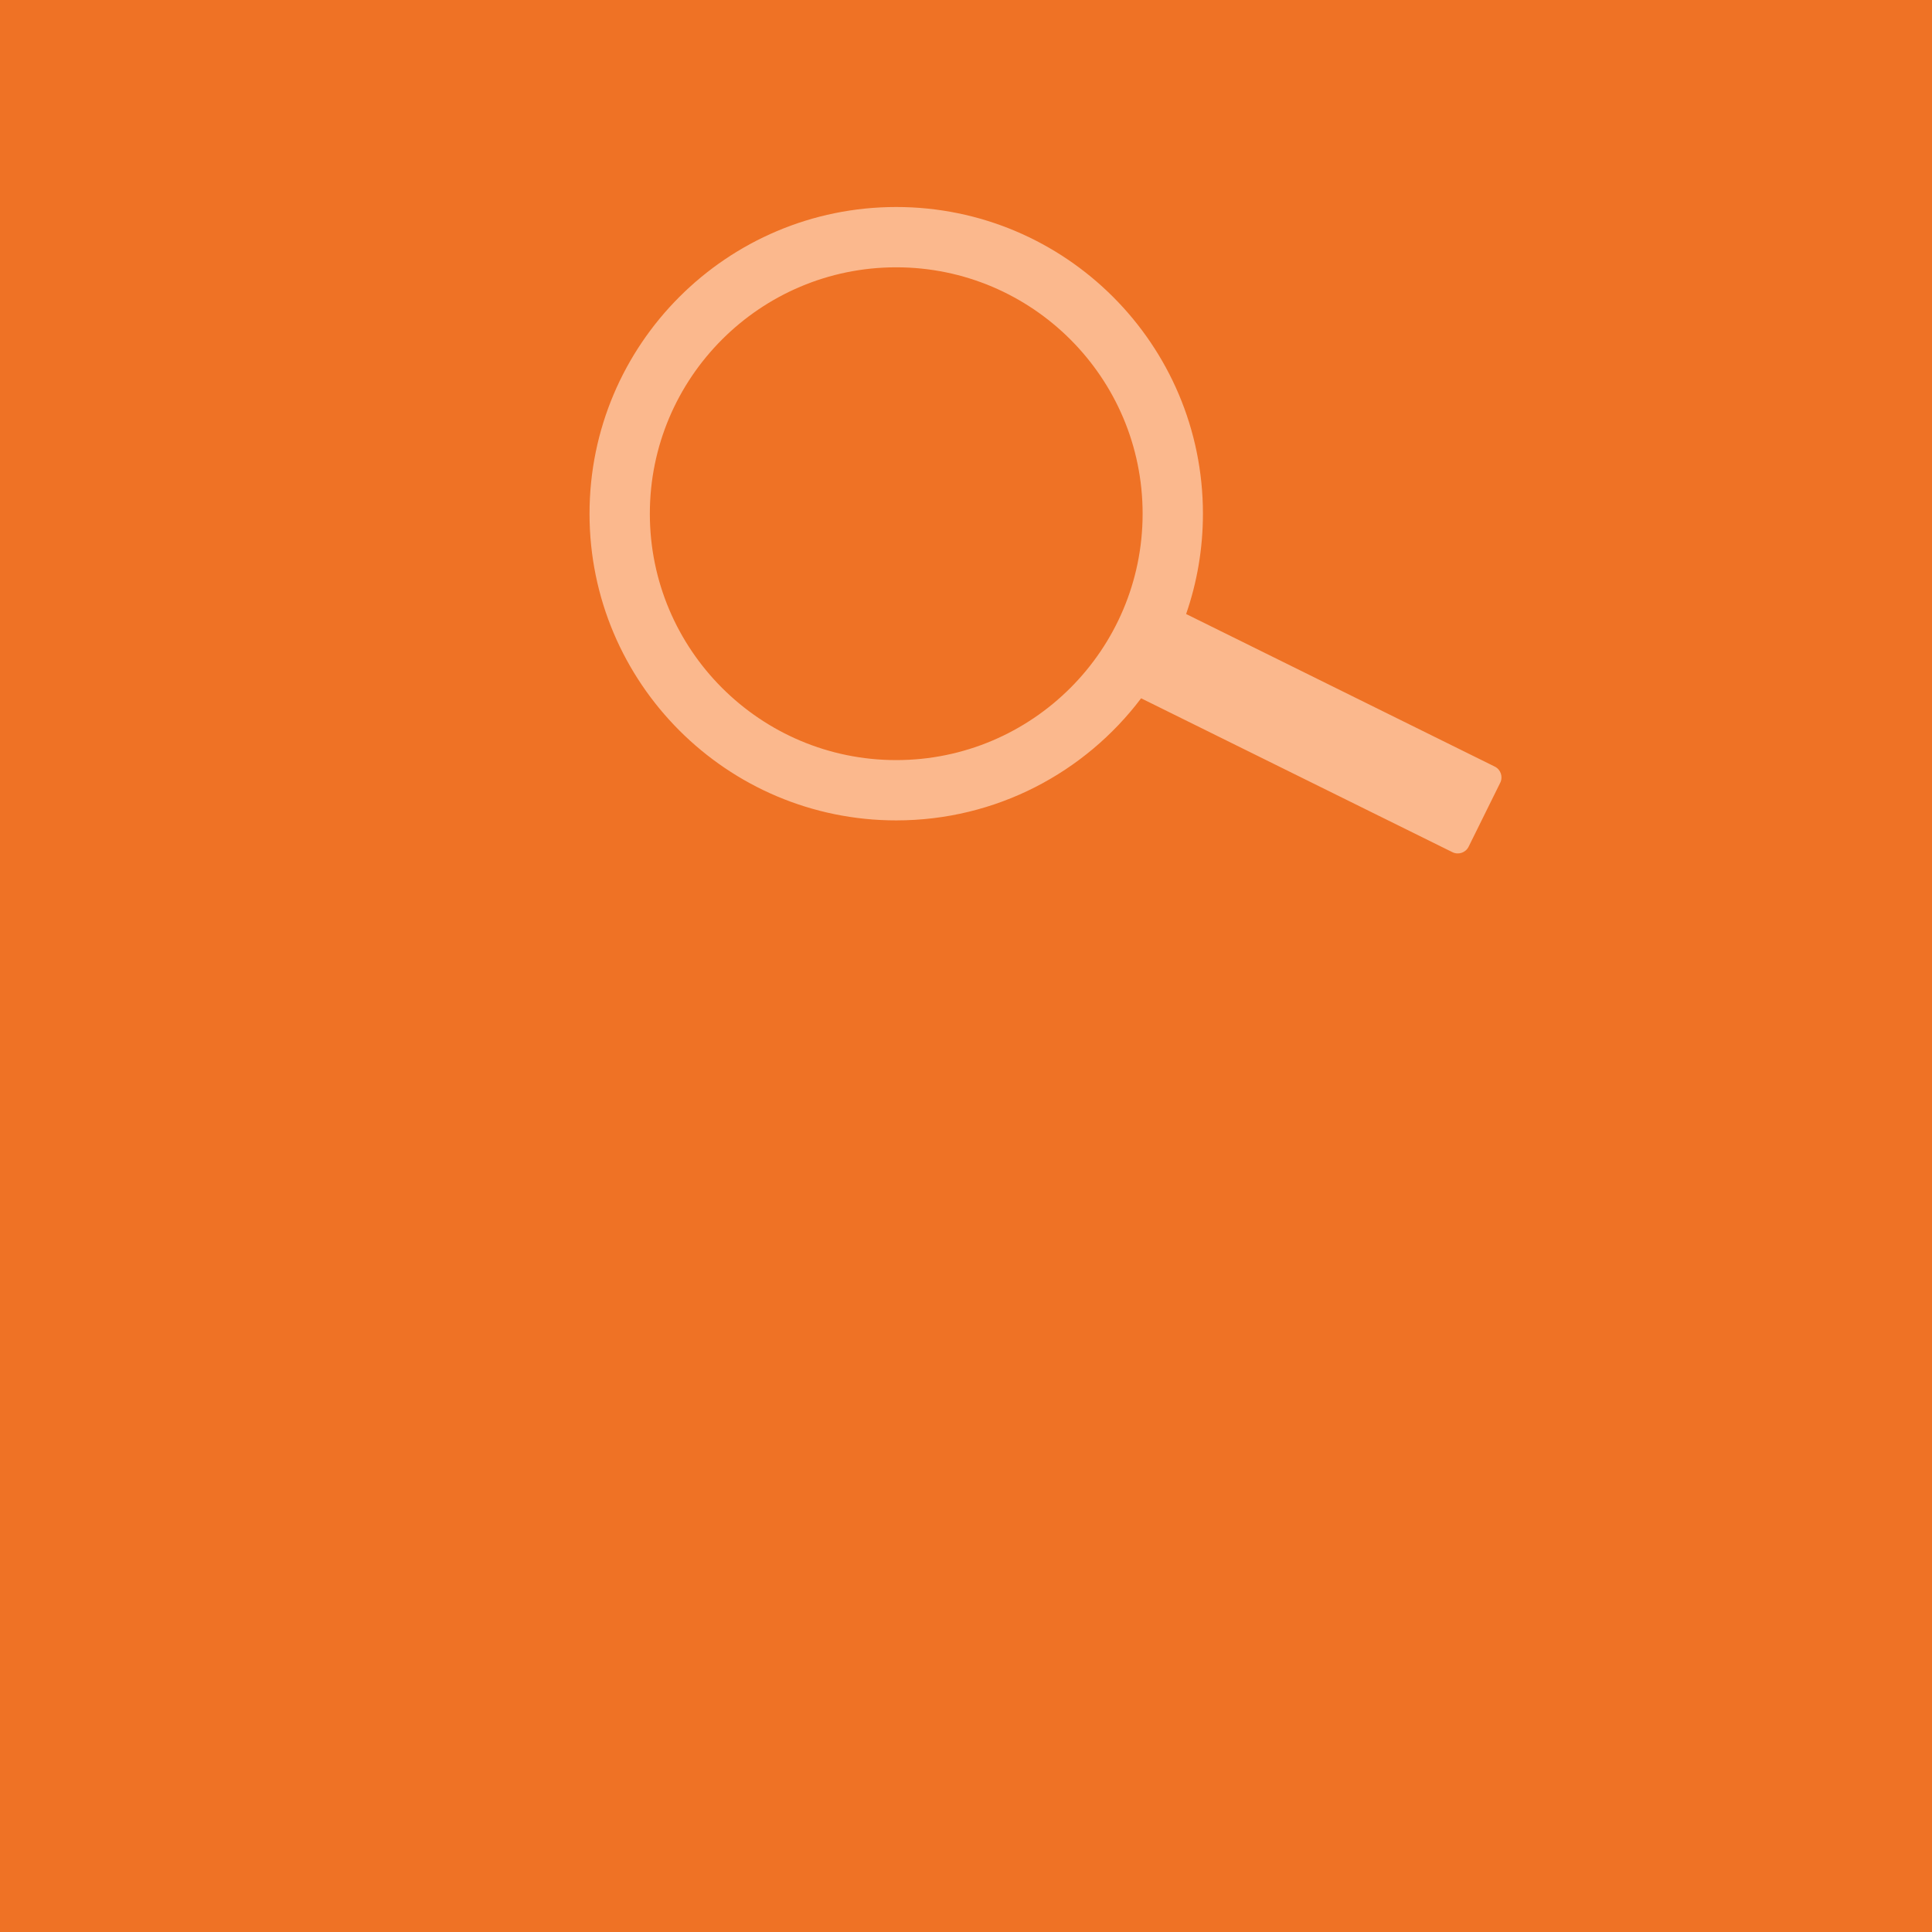
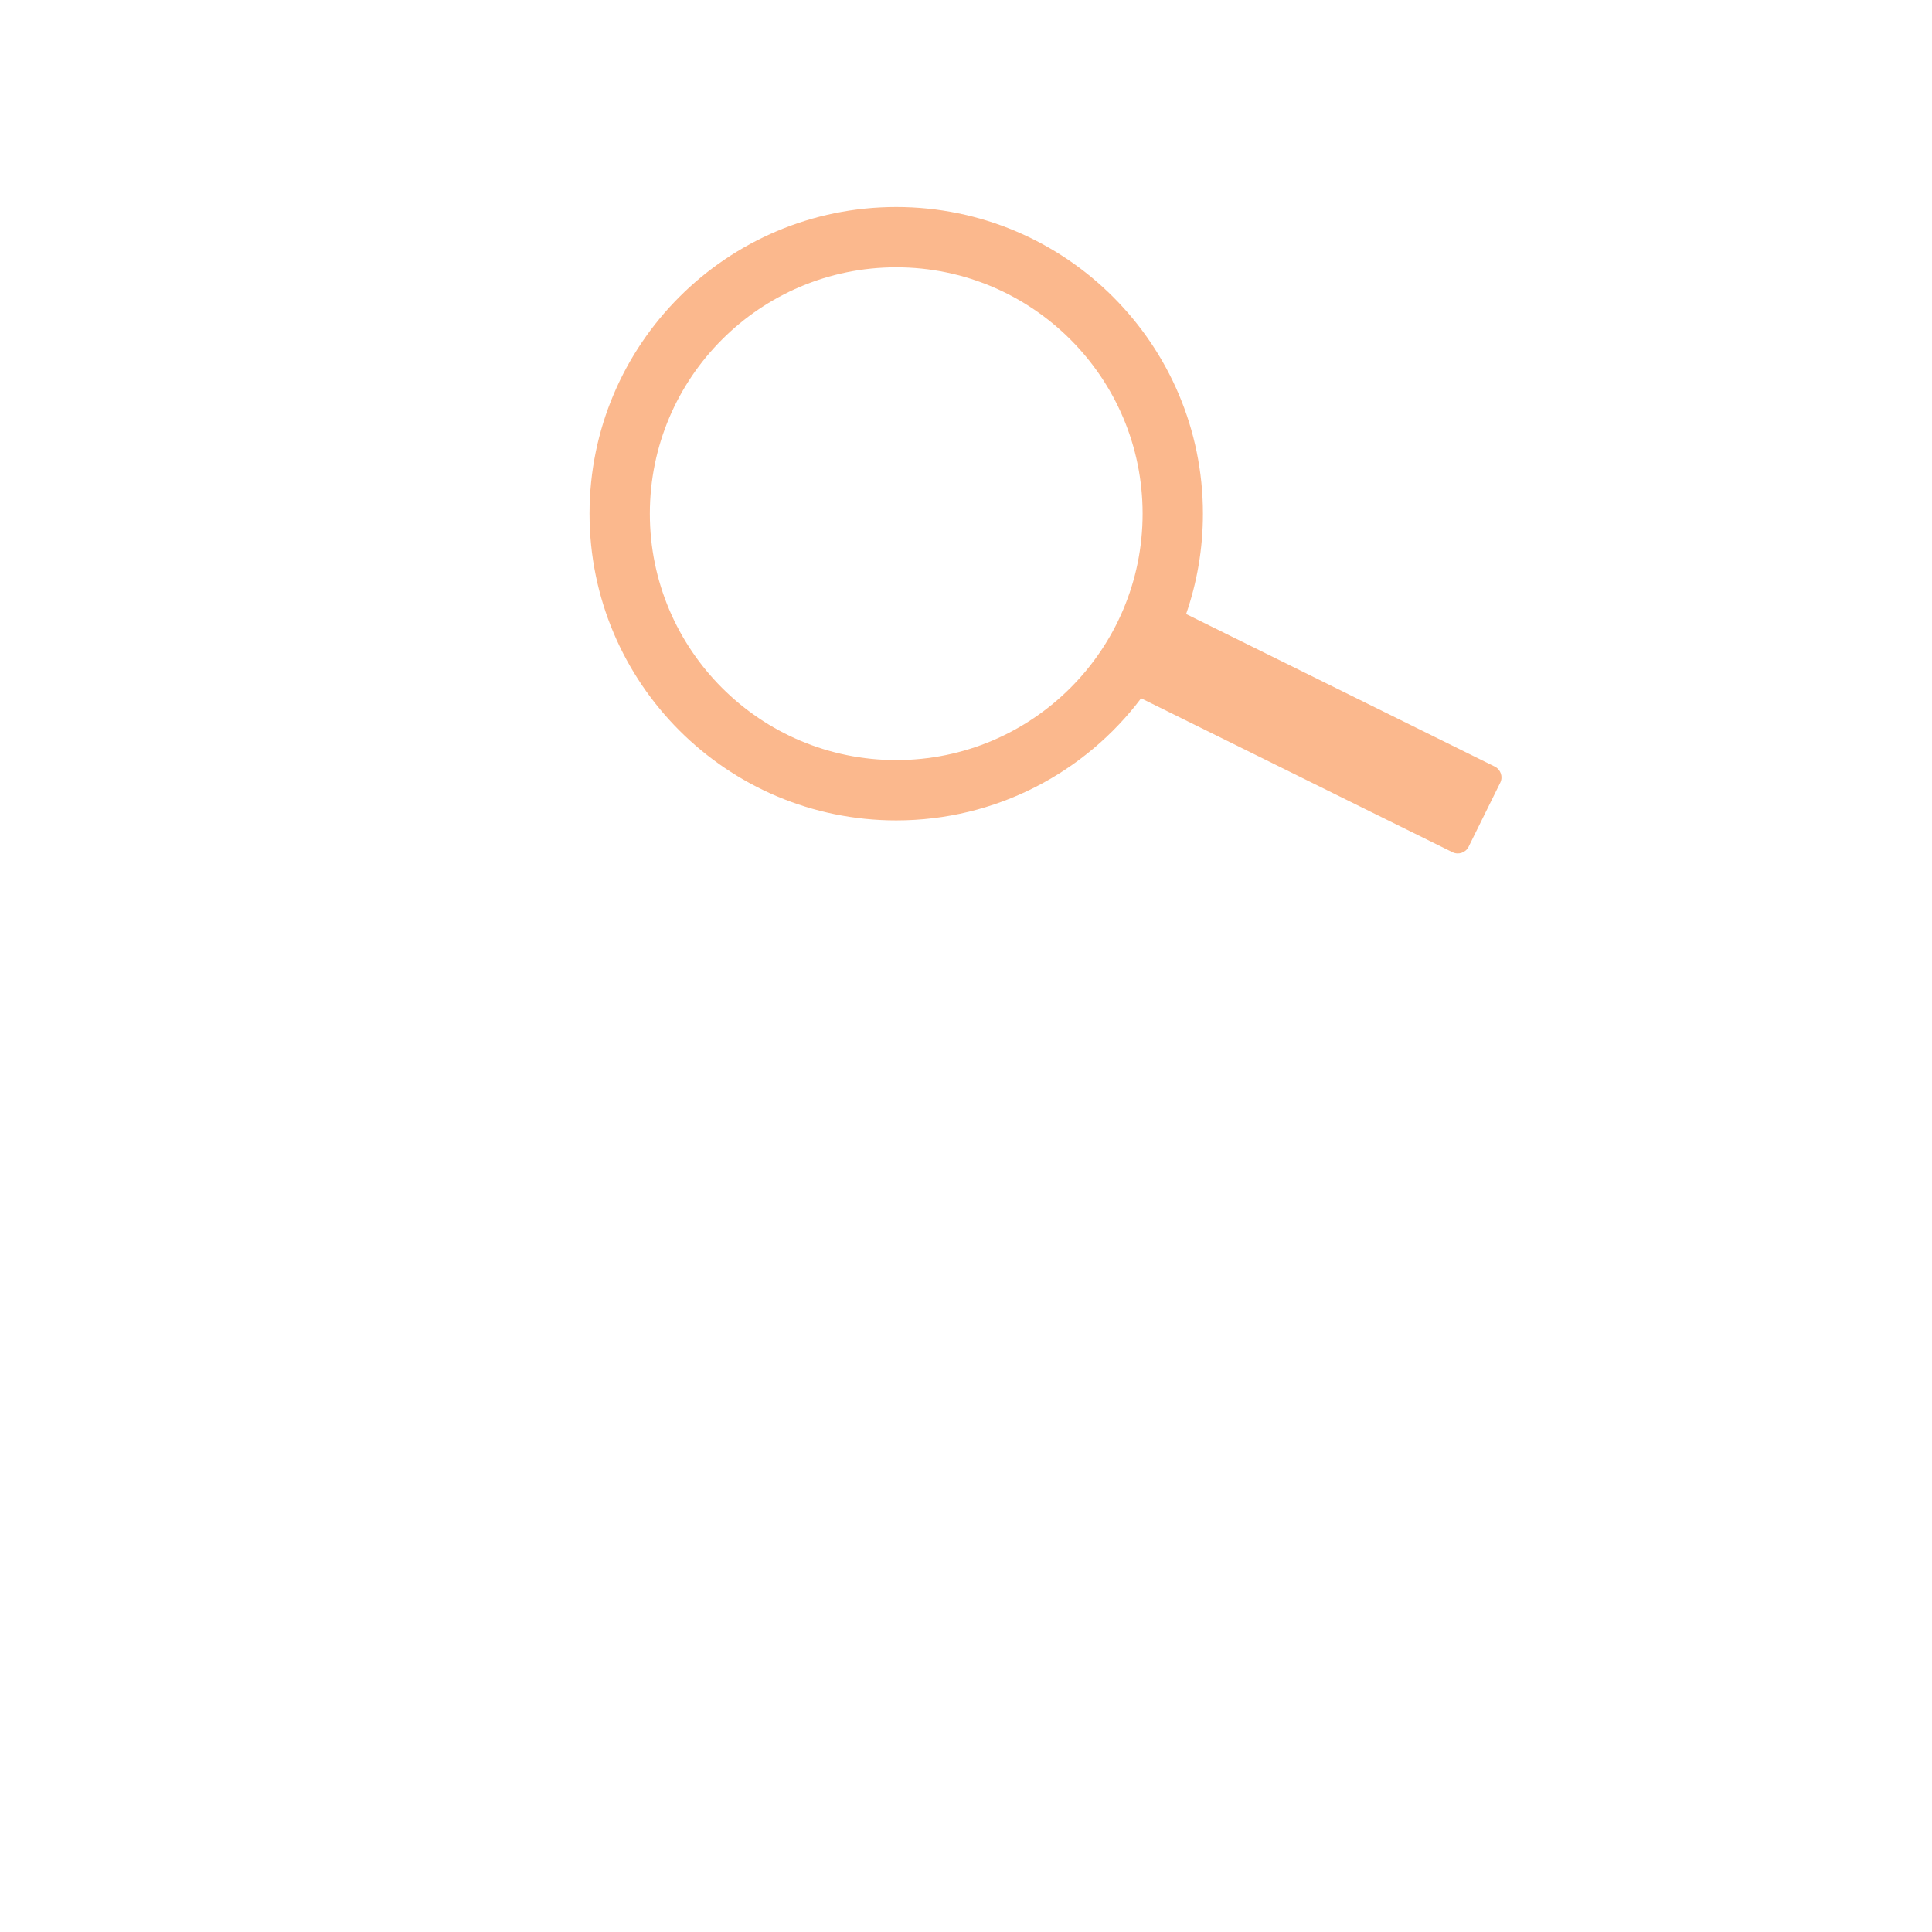
<svg xmlns="http://www.w3.org/2000/svg" width="100%" height="100%" viewBox="0 0 224 224" version="1.1" xml:space="preserve" style="fill-rule:evenodd;clip-rule:evenodd;stroke-linejoin:round;stroke-miterlimit:2;">
-   <rect x="0" y="0" width="224" height="224" style="fill:#ef7225;" />
  <path d="M132.303,80.961c-6.491,8.596 -16.798,14.158 -28.392,14.158c-19.626,0 -35.56,-15.934 -35.56,-35.559c0,-19.626 15.934,-35.559 35.56,-35.559c19.625,-0 35.559,15.933 35.559,35.559c-0,4.072 -0.686,7.985 -1.949,11.63l35.785,17.689c0.692,0.342 0.976,1.182 0.634,1.875l-3.666,7.416c-0.342,0.692 -1.182,0.977 -1.875,0.634l-36.096,-17.843Zm-28.392,-49.968c15.766,-0 28.566,12.8 28.566,28.567c0,15.766 -12.8,28.567 -28.566,28.567c-15.767,-0 -28.567,-12.801 -28.567,-28.567c-0,-15.767 12.8,-28.567 28.567,-28.567Z" style="fill:#fbb88d;" />
</svg>